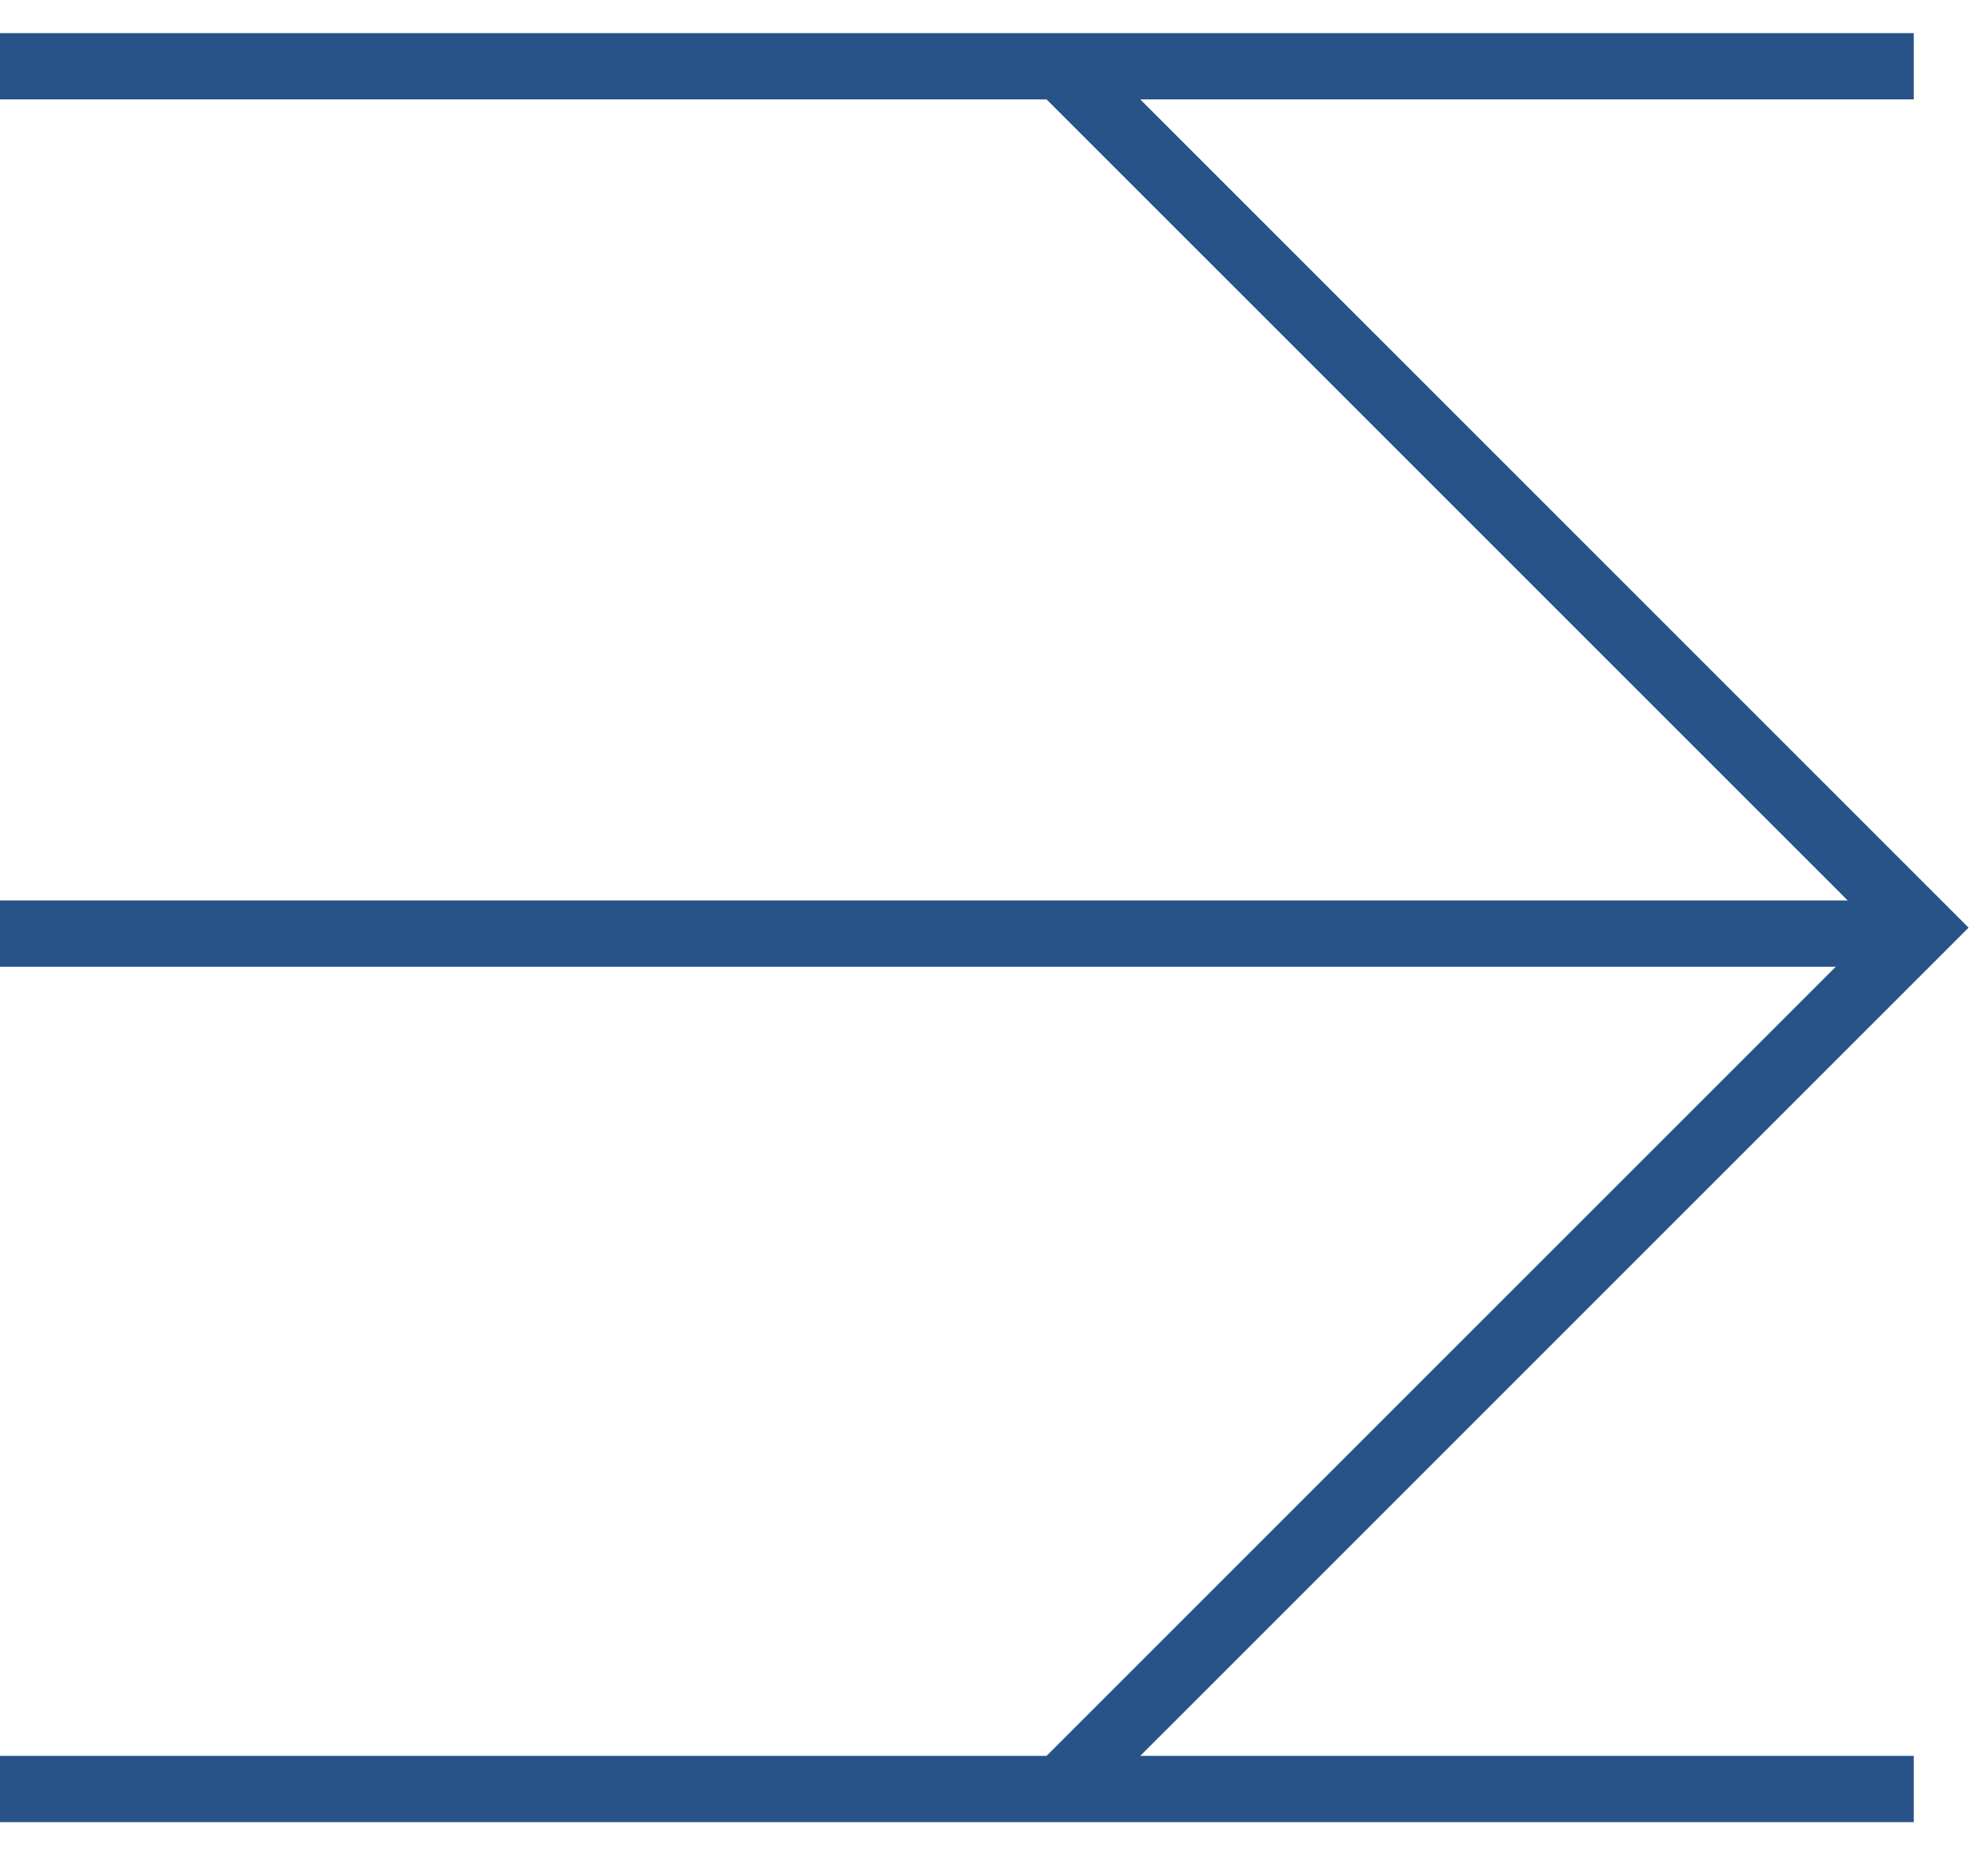
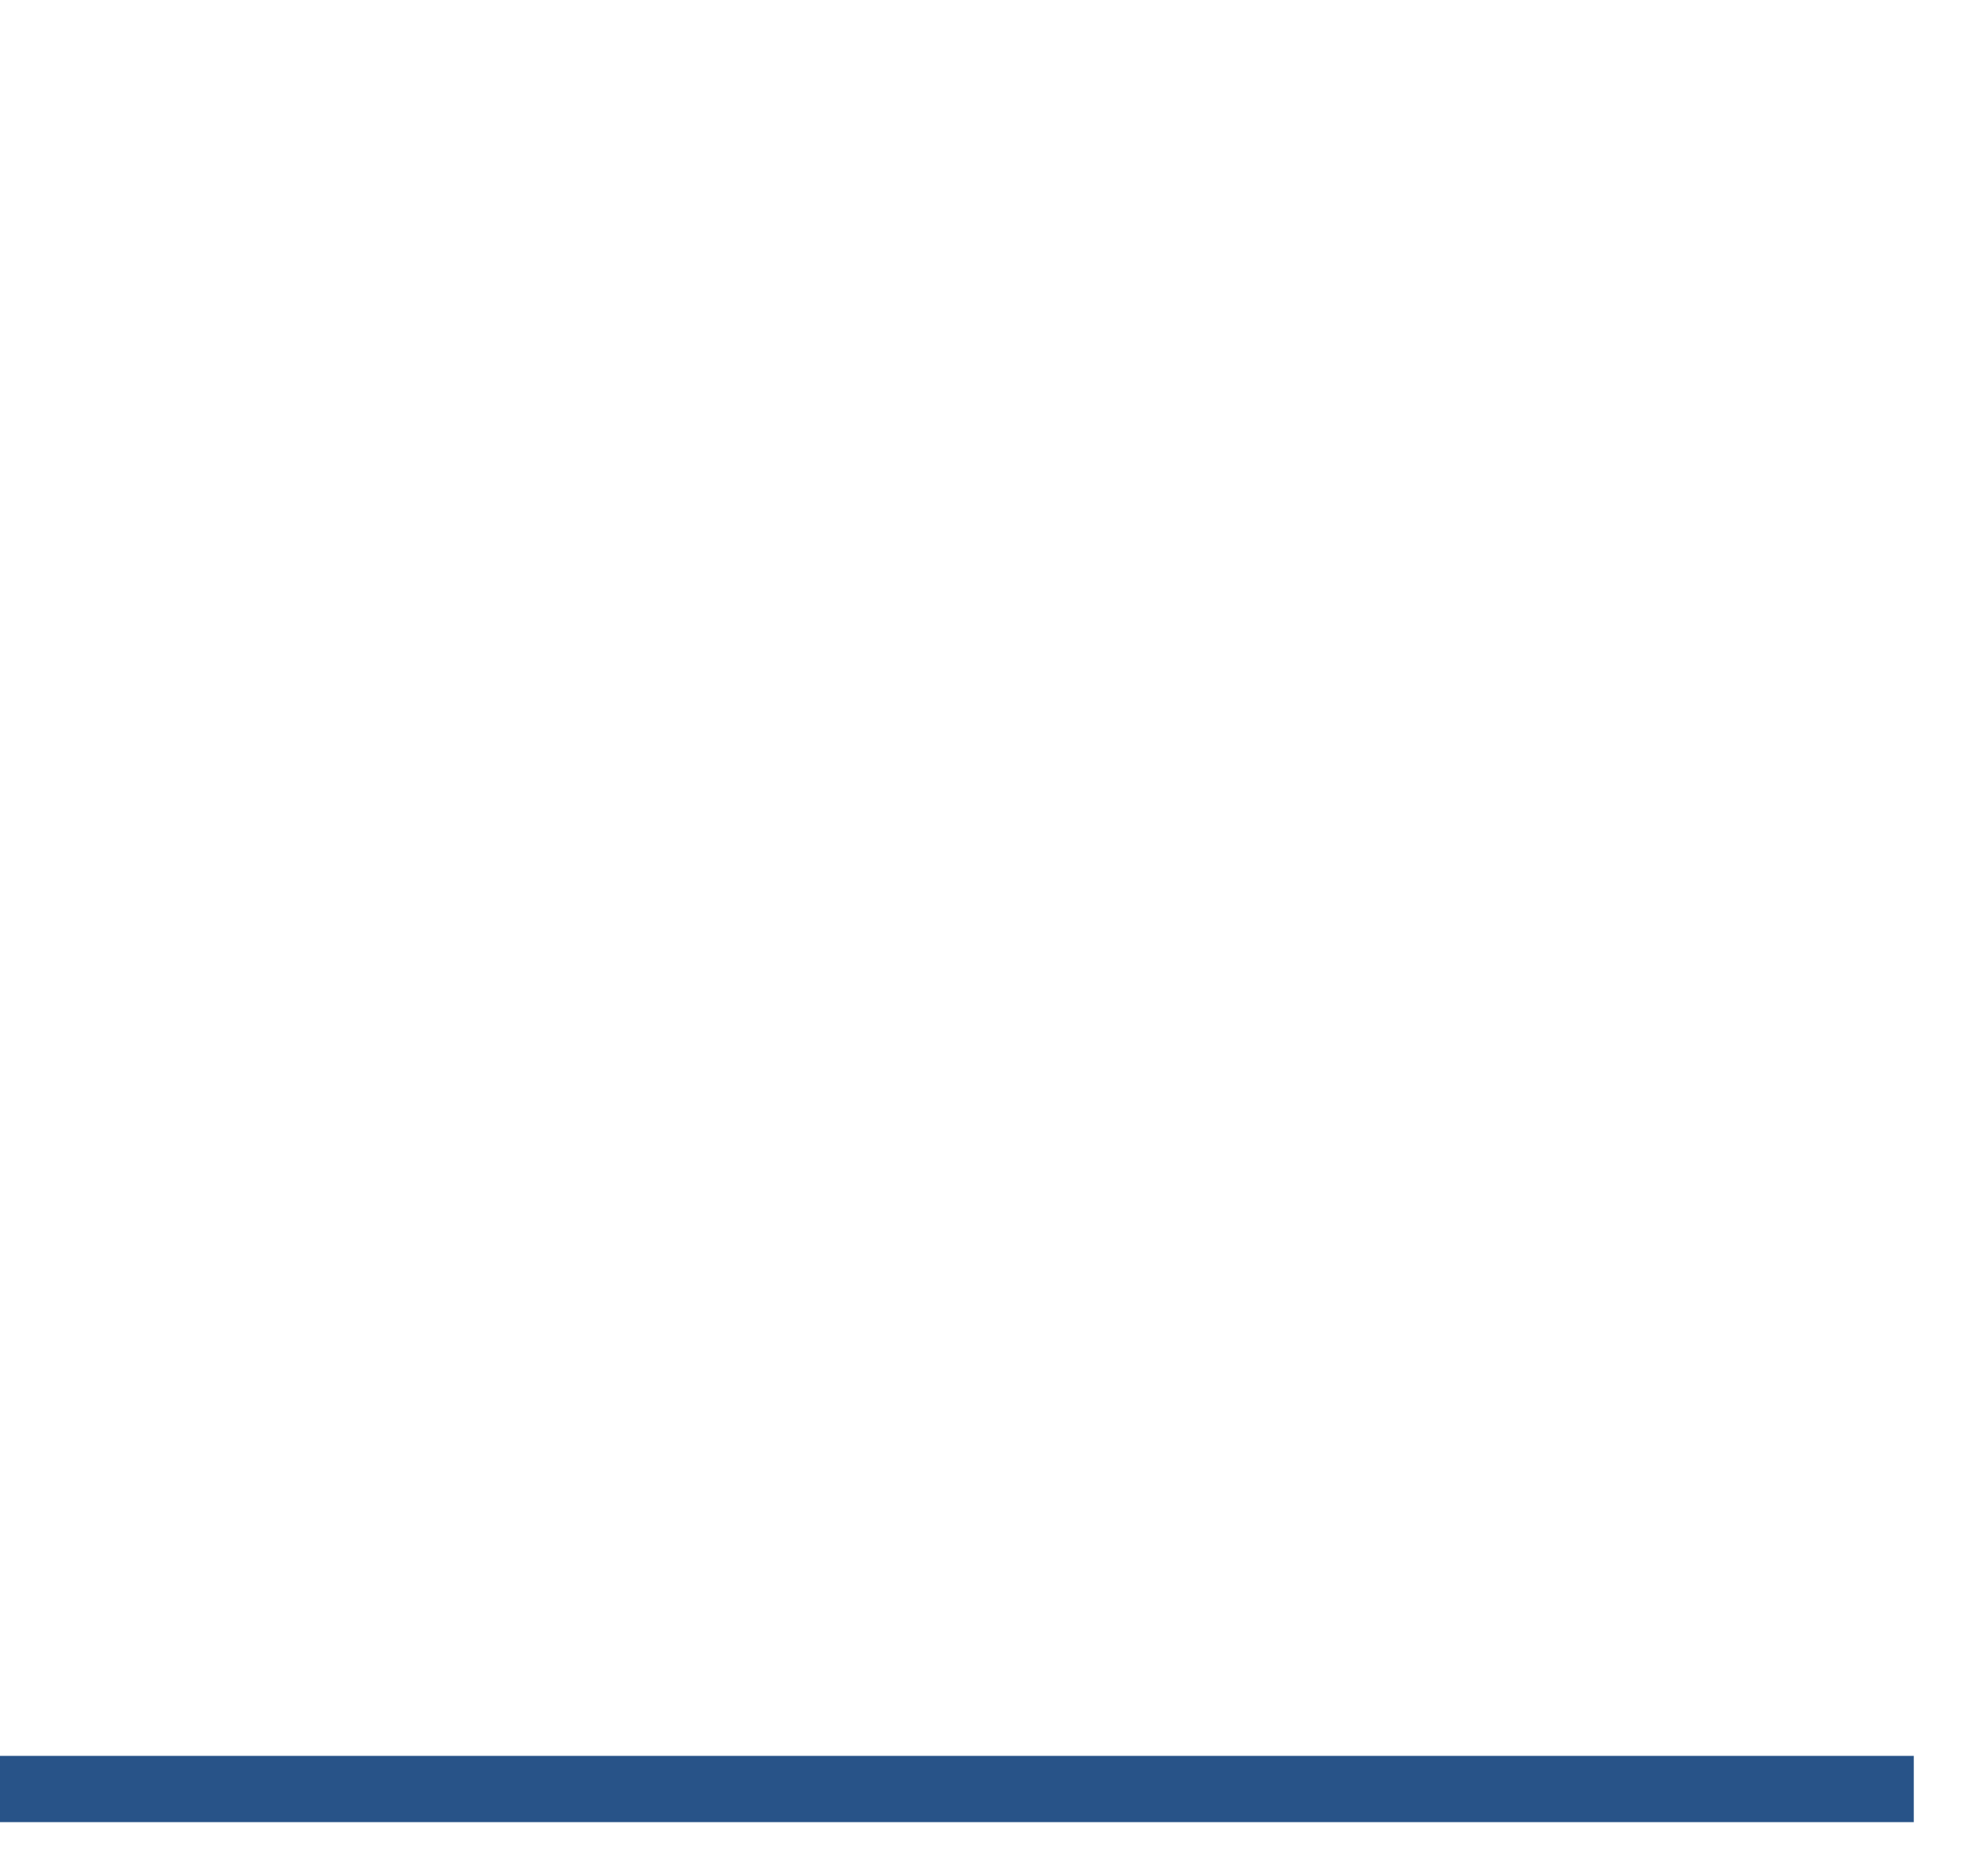
<svg xmlns="http://www.w3.org/2000/svg" width="30" height="28" viewBox="0 0 30 28" fill="none">
-   <path d="M16 1L29 14L16 27" stroke="#285388" stroke-miterlimit="10" />
-   <path d="M28.88 14.09H0" stroke="#285388" stroke-miterlimit="10" />
-   <path d="M28.88 1H0" stroke="#285388" stroke-miterlimit="10" />
  <path d="M28.88 27H0" stroke="#285388" stroke-miterlimit="10" />
</svg>